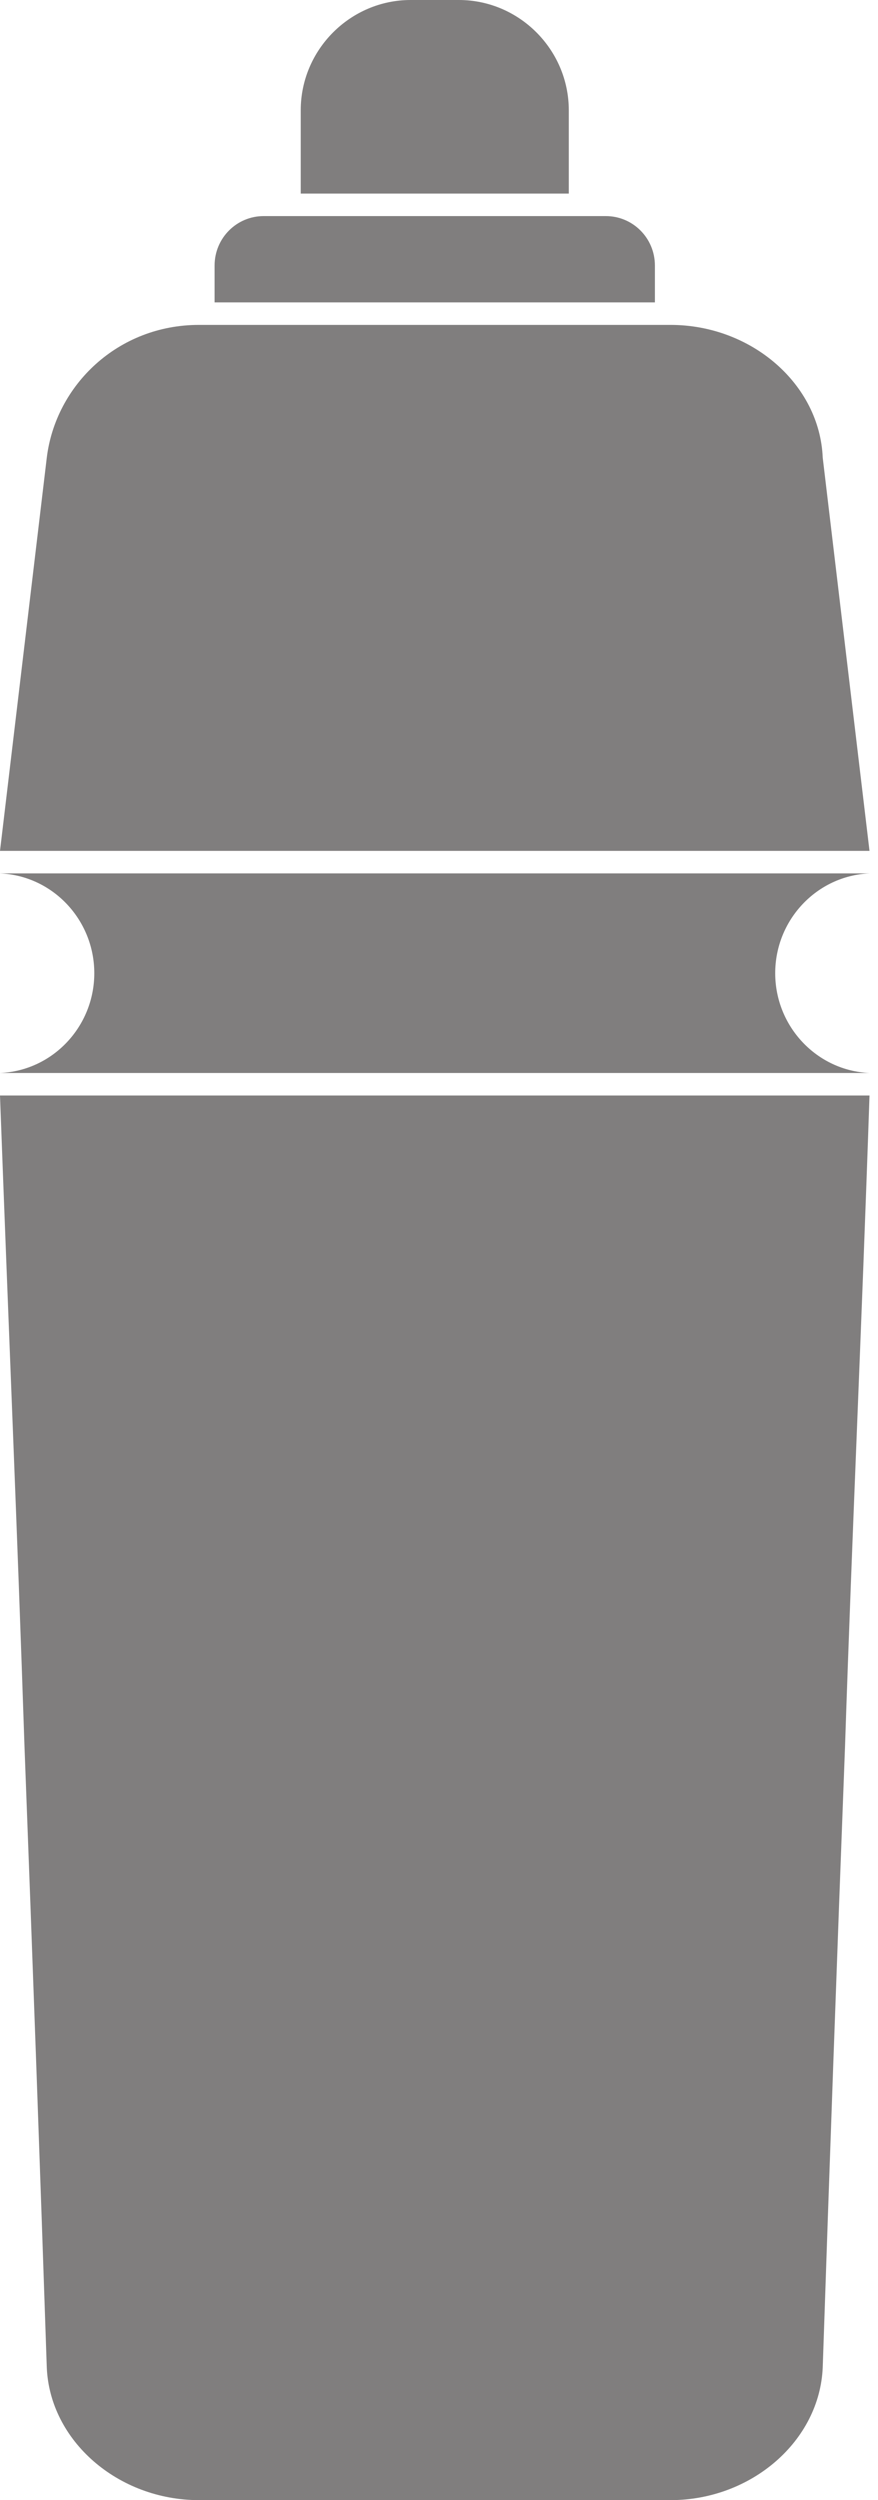
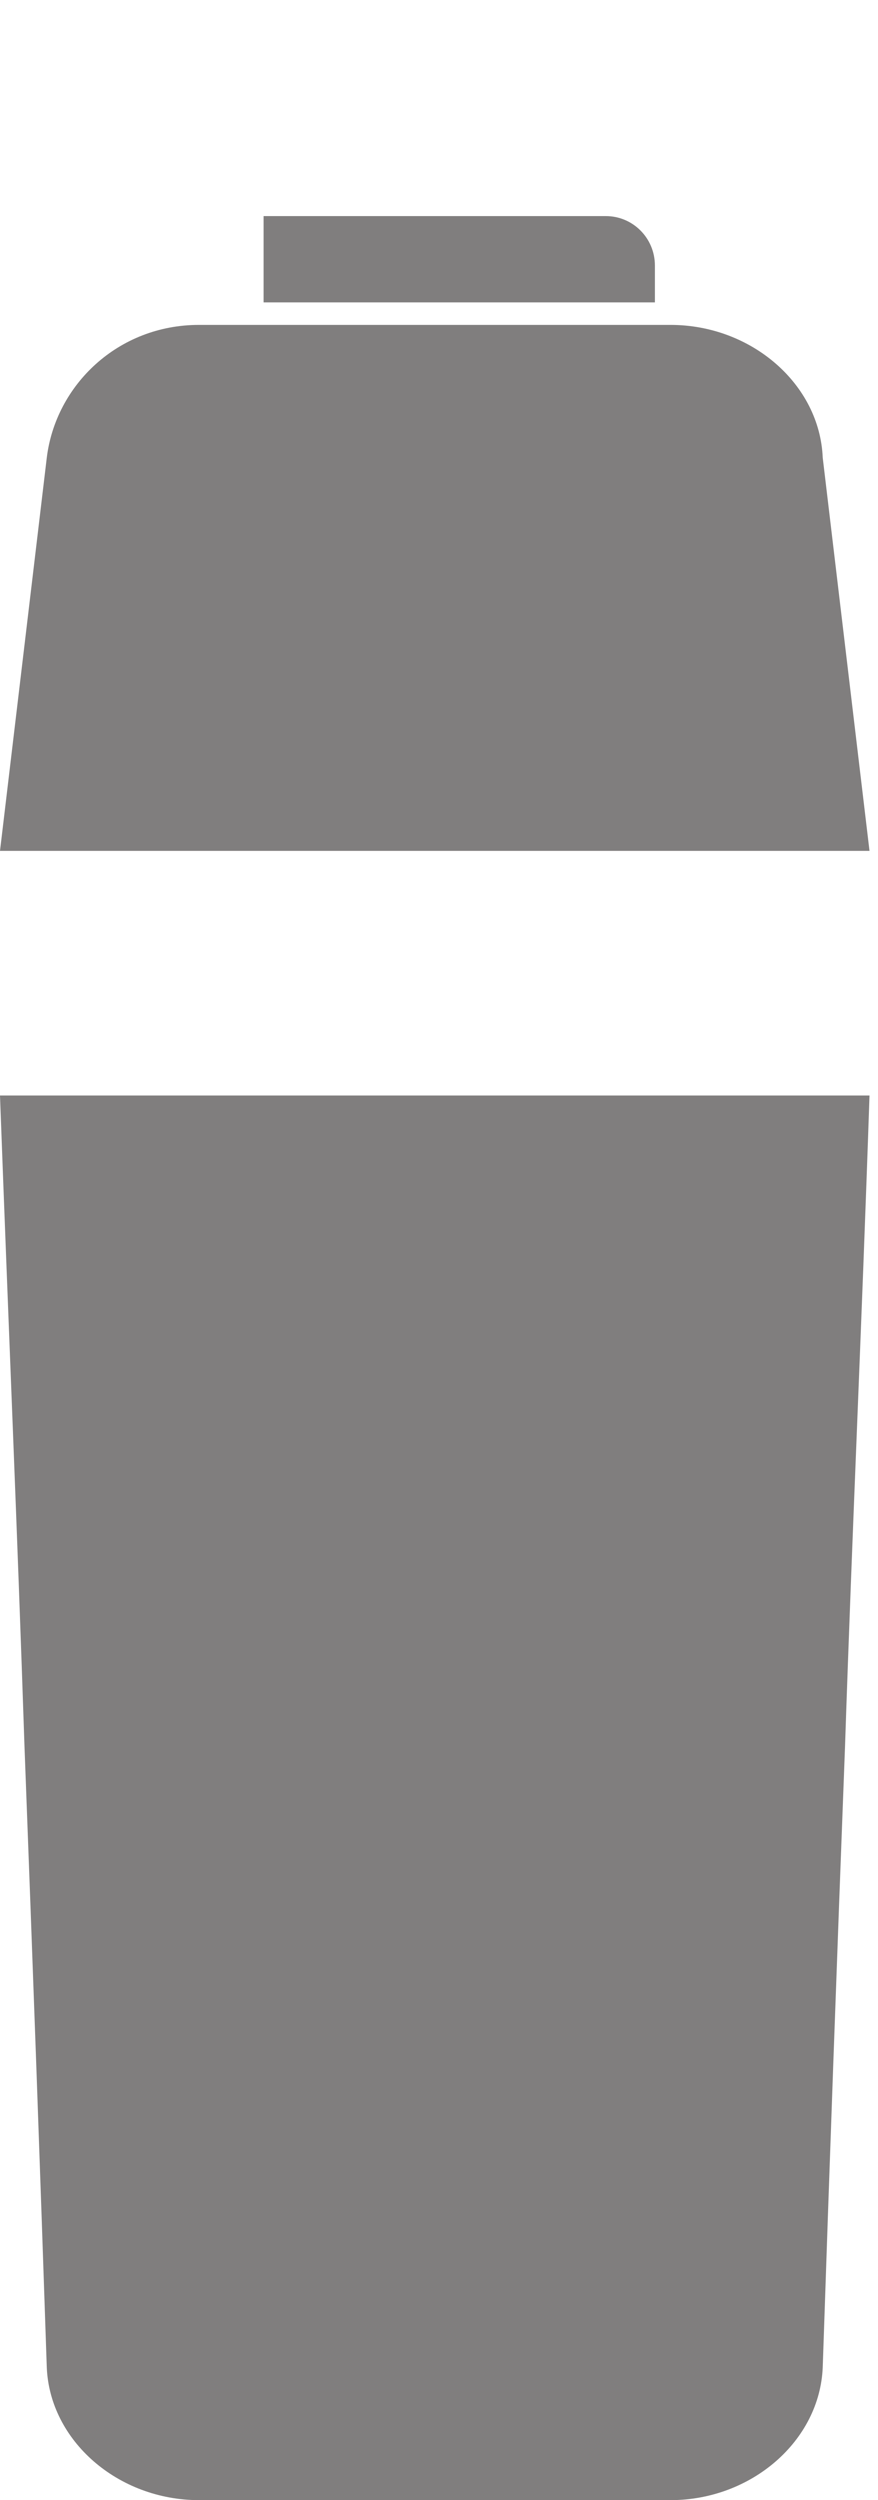
<svg xmlns="http://www.w3.org/2000/svg" fill="none" viewBox="0 0 65 185" height="185" width="65">
-   <path fill="#807E7E" d="M42.109 8.161C42.109 3.664 38.426 0 33.973 0H30.4C25.947 0 22.264 3.664 22.264 8.161V14.325H42.109V8.161Z" />
-   <path fill="#807E7E" d="M48.484 19.655C48.484 17.601 46.836 15.99 44.856 15.99H19.514C17.535 15.99 15.886 17.601 15.886 19.655V22.376H48.484V19.655H48.484Z" />
+   <path fill="#807E7E" d="M48.484 19.655C48.484 17.601 46.836 15.99 44.856 15.99H19.514V22.376H48.484V19.655H48.484Z" />
  <path fill="#807E7E" d="M0 81.062C0.66 98.94 1.265 112.766 1.814 129.256C2.419 145.135 2.969 160.459 3.463 175.172C3.683 180.614 8.741 185 14.733 185H32.158H49.639C55.631 185 60.689 180.614 60.908 175.172C61.403 160.459 61.953 145.135 62.558 129.256C63.107 112.766 63.767 98.94 64.371 81.062C53.652 81.062 42.878 81.062 32.158 81.062C21.439 81.062 10.72 81.062 0 81.062Z" />
  <path fill="#807E7E" d="M64.371 62.962L60.908 33.868C60.688 28.427 55.631 24.041 49.639 24.041C43.812 24.041 37.985 24.041 32.158 24.041C26.386 24.041 20.559 24.041 14.732 24.041C8.74 24.041 4.123 28.483 3.463 33.868L0 62.962H32.158H64.371Z" />
-   <path fill="#807E7E" d="M64.372 64.628H0C3.903 64.795 6.981 68.07 6.981 72.013C6.981 75.955 3.903 79.231 0 79.397H64.372C60.469 79.23 57.39 75.955 57.39 72.013C57.39 68.07 60.469 64.795 64.372 64.628Z" />
</svg>